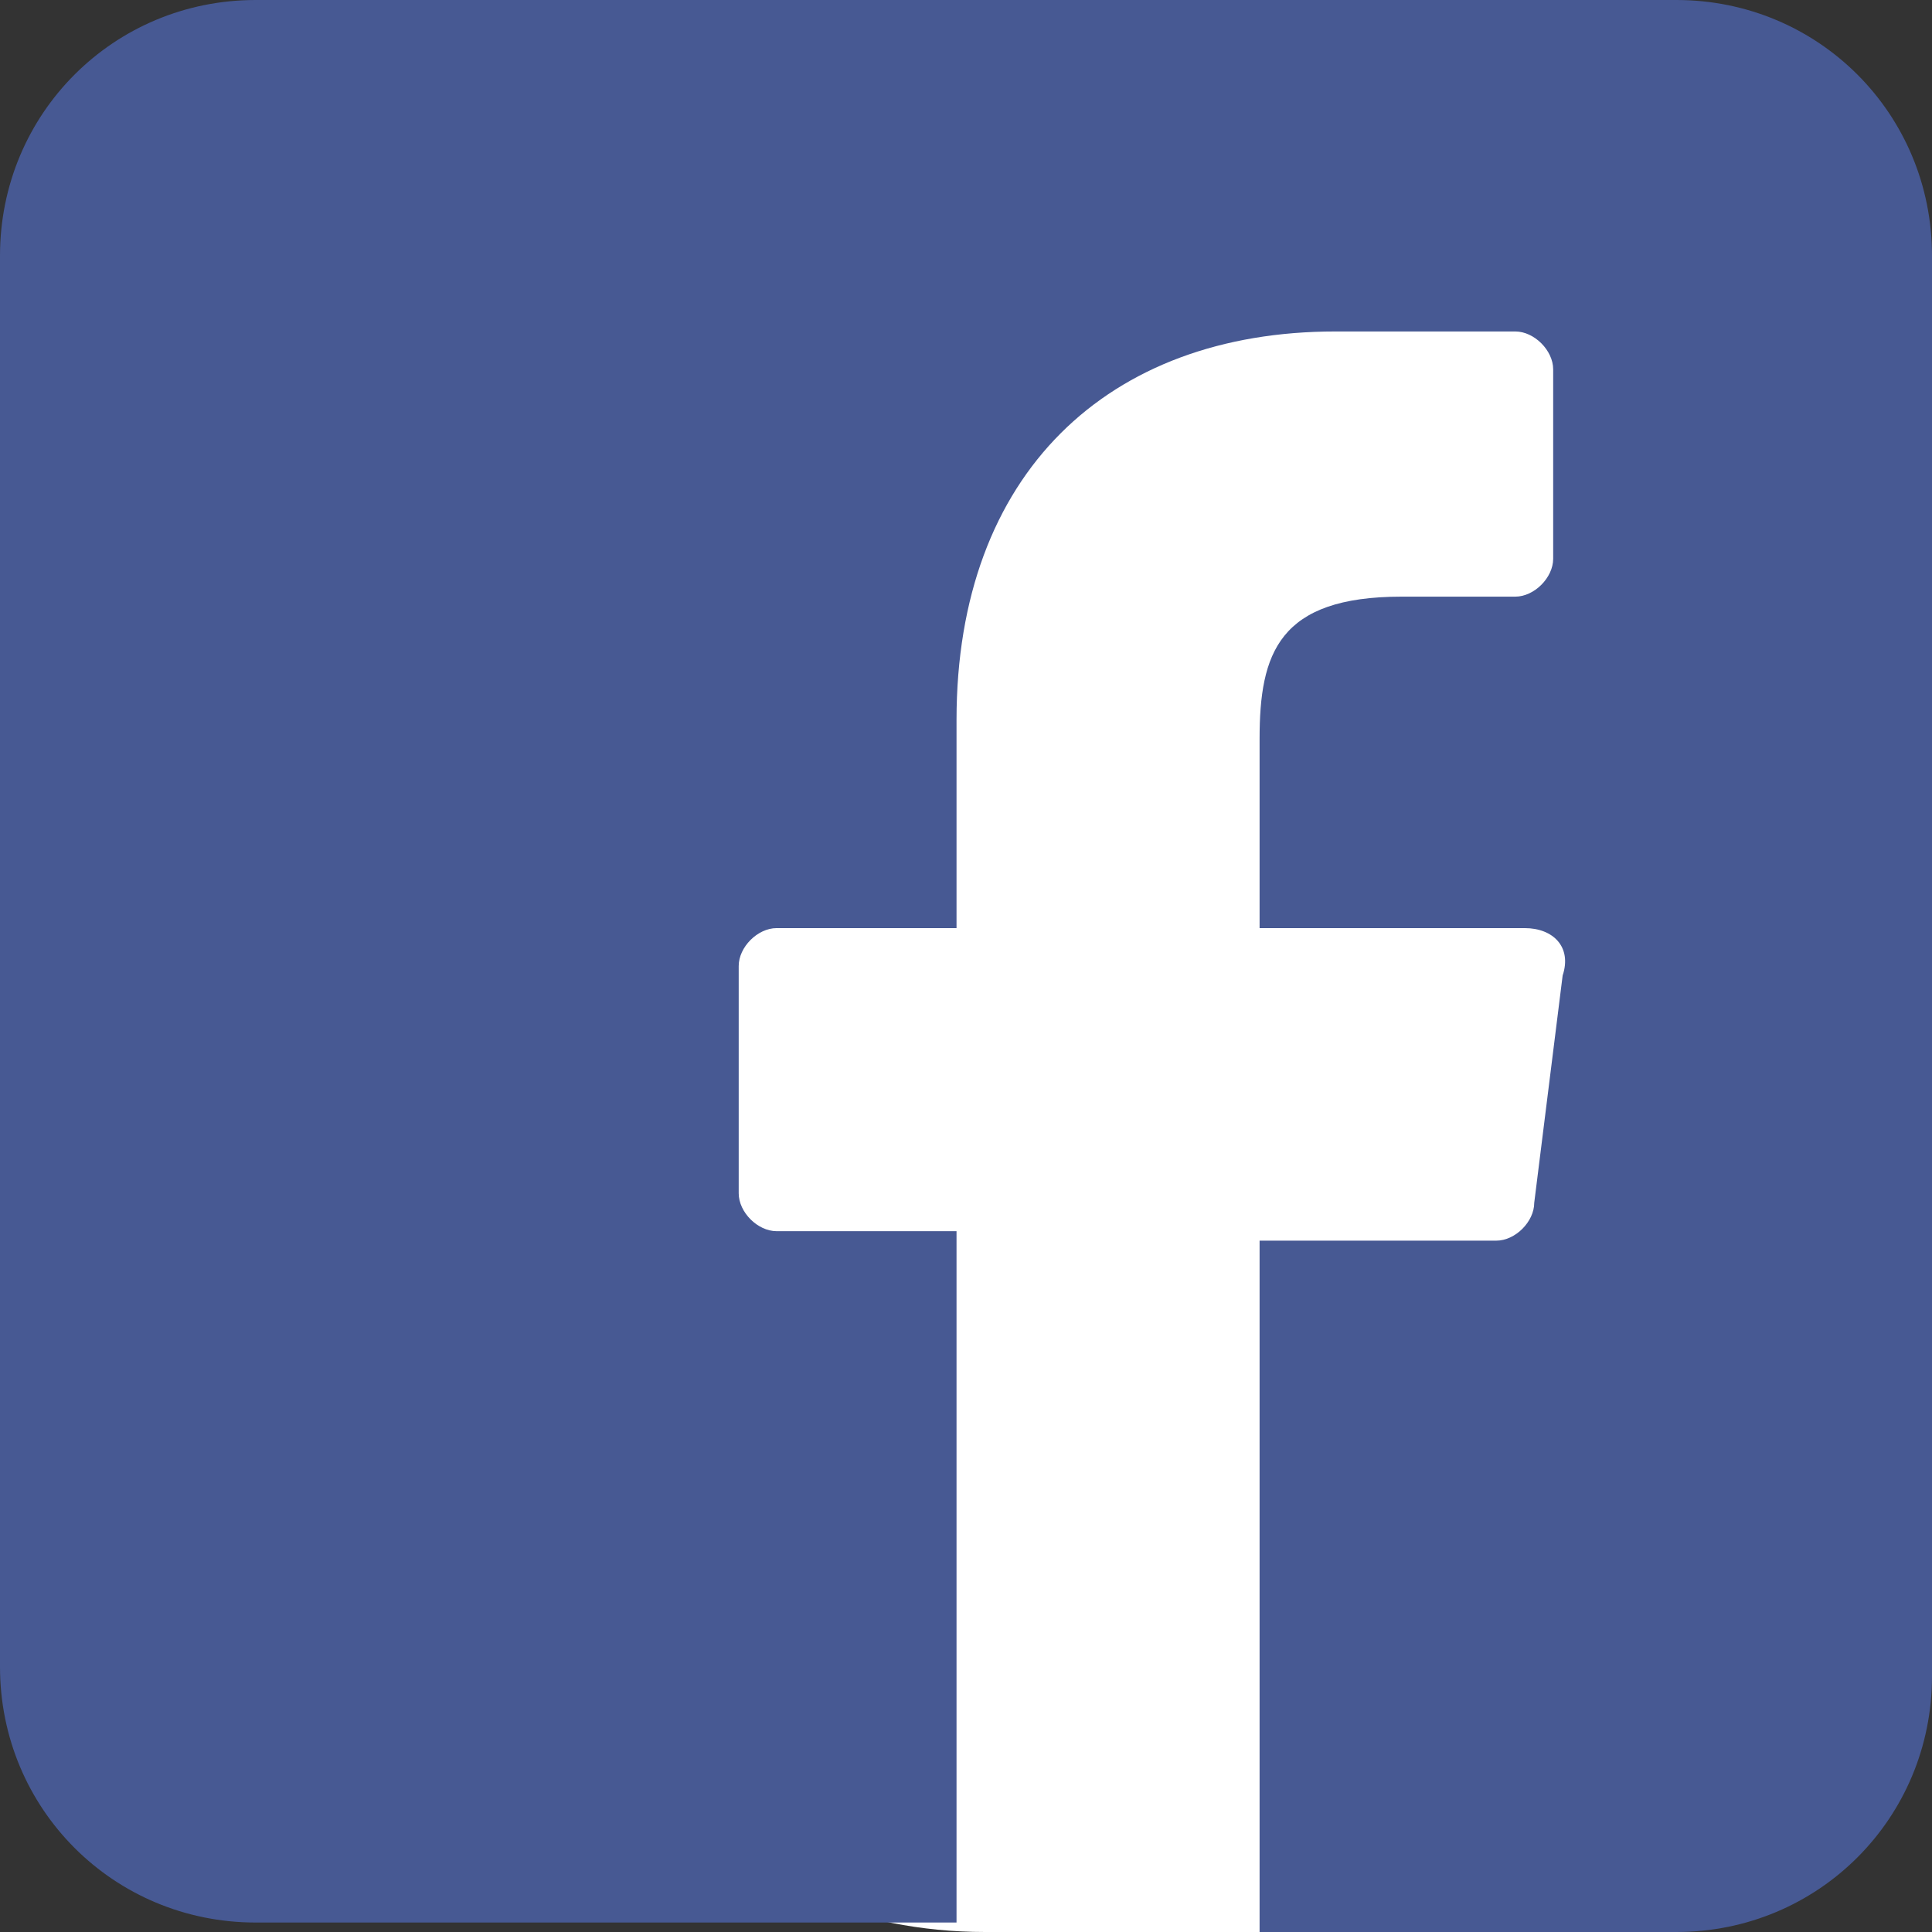
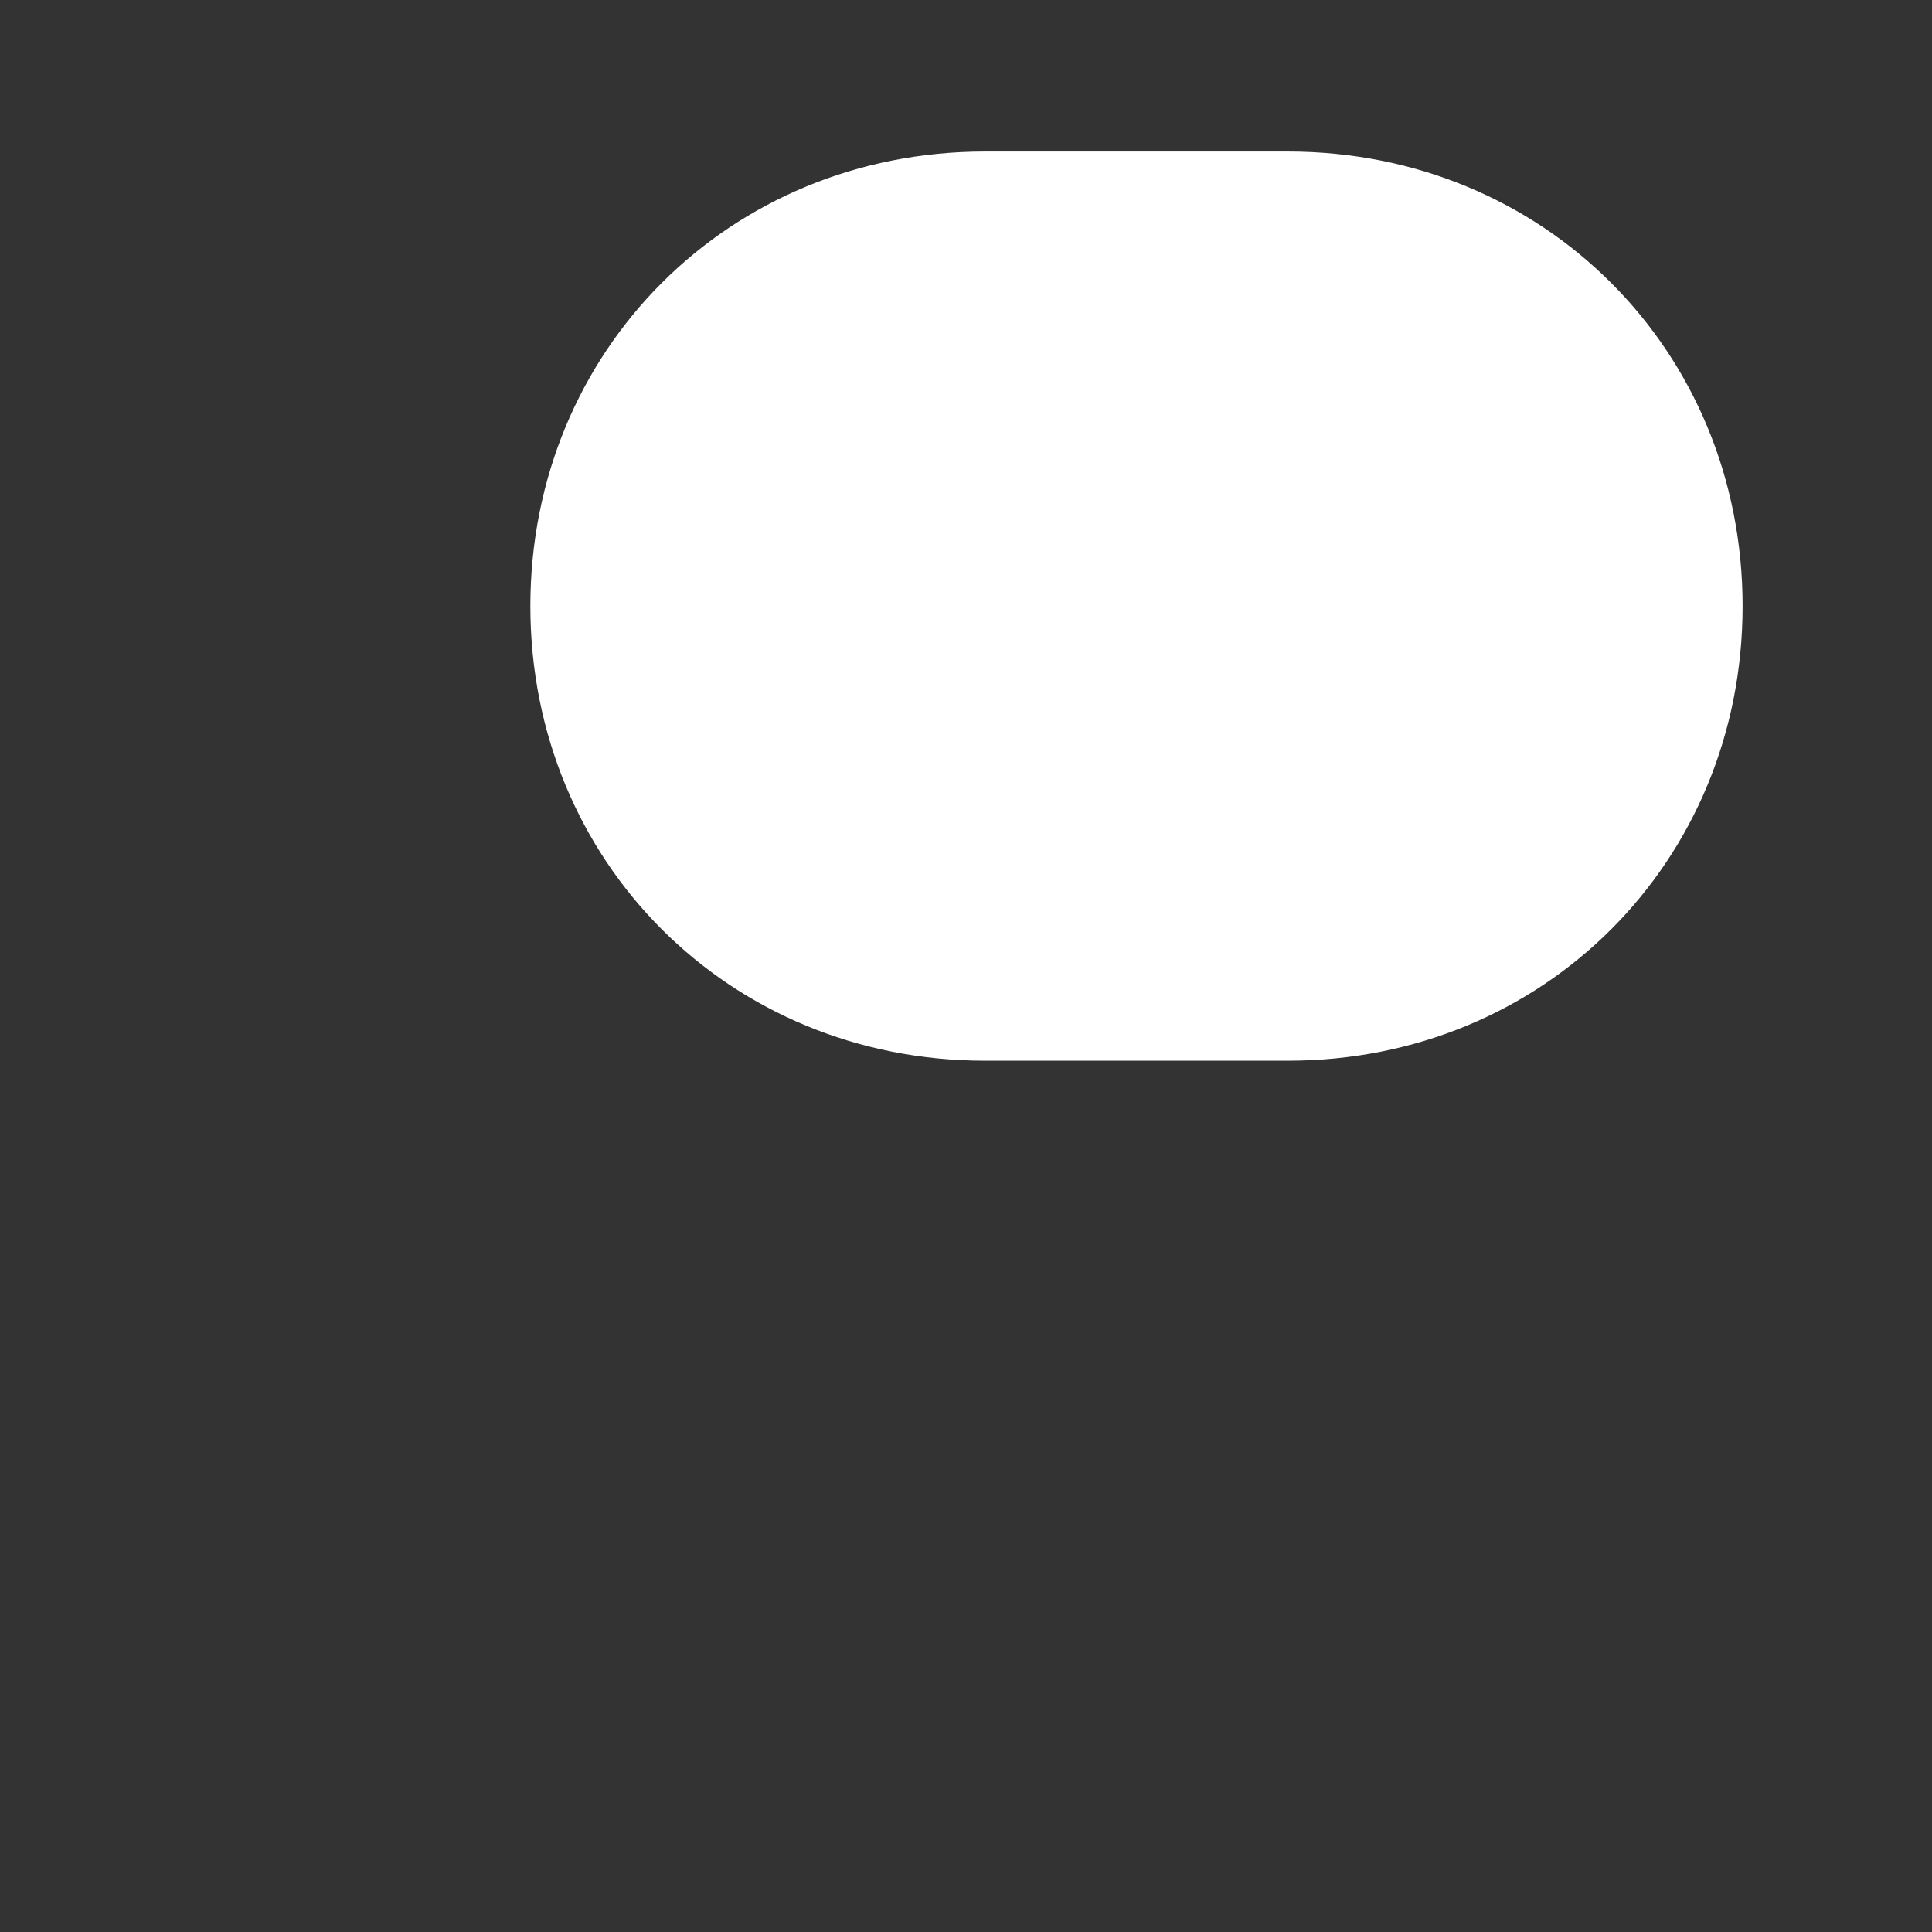
<svg xmlns="http://www.w3.org/2000/svg" id="Layer_1" viewBox="0 0 20.4 20.4">
  <rect x="0" y="0" width="20.4" height="20.4" fill="#333333" stroke="none" />
  <style>.st0{fill-rule:evenodd;clip-rule:evenodd;fill:#fff}.st1{fill:#475993}</style>
  <g id="Page-1">
    <g id="Desktop-HD" transform="translate(-124 -10)">
      <g id="Group-12" transform="translate(51 10)">
        <g id="facebook" transform="translate(73)">
-           <path id="Rectangle" class="st0" d="M10.4 1.6h3.2c2.7 0 4.8 2.1 4.8 4.8v9.2c0 2.7-2.1 4.8-4.8 4.8h-3.2c-2.7 0-4.8-2.1-4.8-4.8V6.4c0-2.7 2.1-4.8 4.8-4.8z" />
-           <path id="Path" class="st1" d="M17.7 0h-15C1.2 0 0 1.2 0 2.7v14.9c0 1.5 1.2 2.7 2.7 2.7h7.4V13H8.2c-.2 0-.4-.2-.4-.4v-2.4c0-.2.2-.4.4-.4h1.9V7.6c0-2.6 1.6-4.1 4-4.1H16c.2 0 .4.2.4.4v2c0 .2-.2.4-.4.4h-1.2c-1.3 0-1.5.6-1.5 1.5v2h2.8c.3 0 .5.2.4.5l-.3 2.4c0 .2-.2.4-.4.4h-2.5v7.3h4.4c1.5 0 2.7-1.2 2.7-2.7v-15c0-1.5-1.2-2.7-2.7-2.7z" />
+           <path id="Rectangle" class="st0" d="M10.4 1.6h3.2c2.7 0 4.8 2.1 4.8 4.8c0 2.7-2.1 4.8-4.8 4.8h-3.2c-2.7 0-4.8-2.1-4.8-4.8V6.4c0-2.7 2.1-4.8 4.8-4.8z" />
        </g>
      </g>
    </g>
  </g>
</svg>